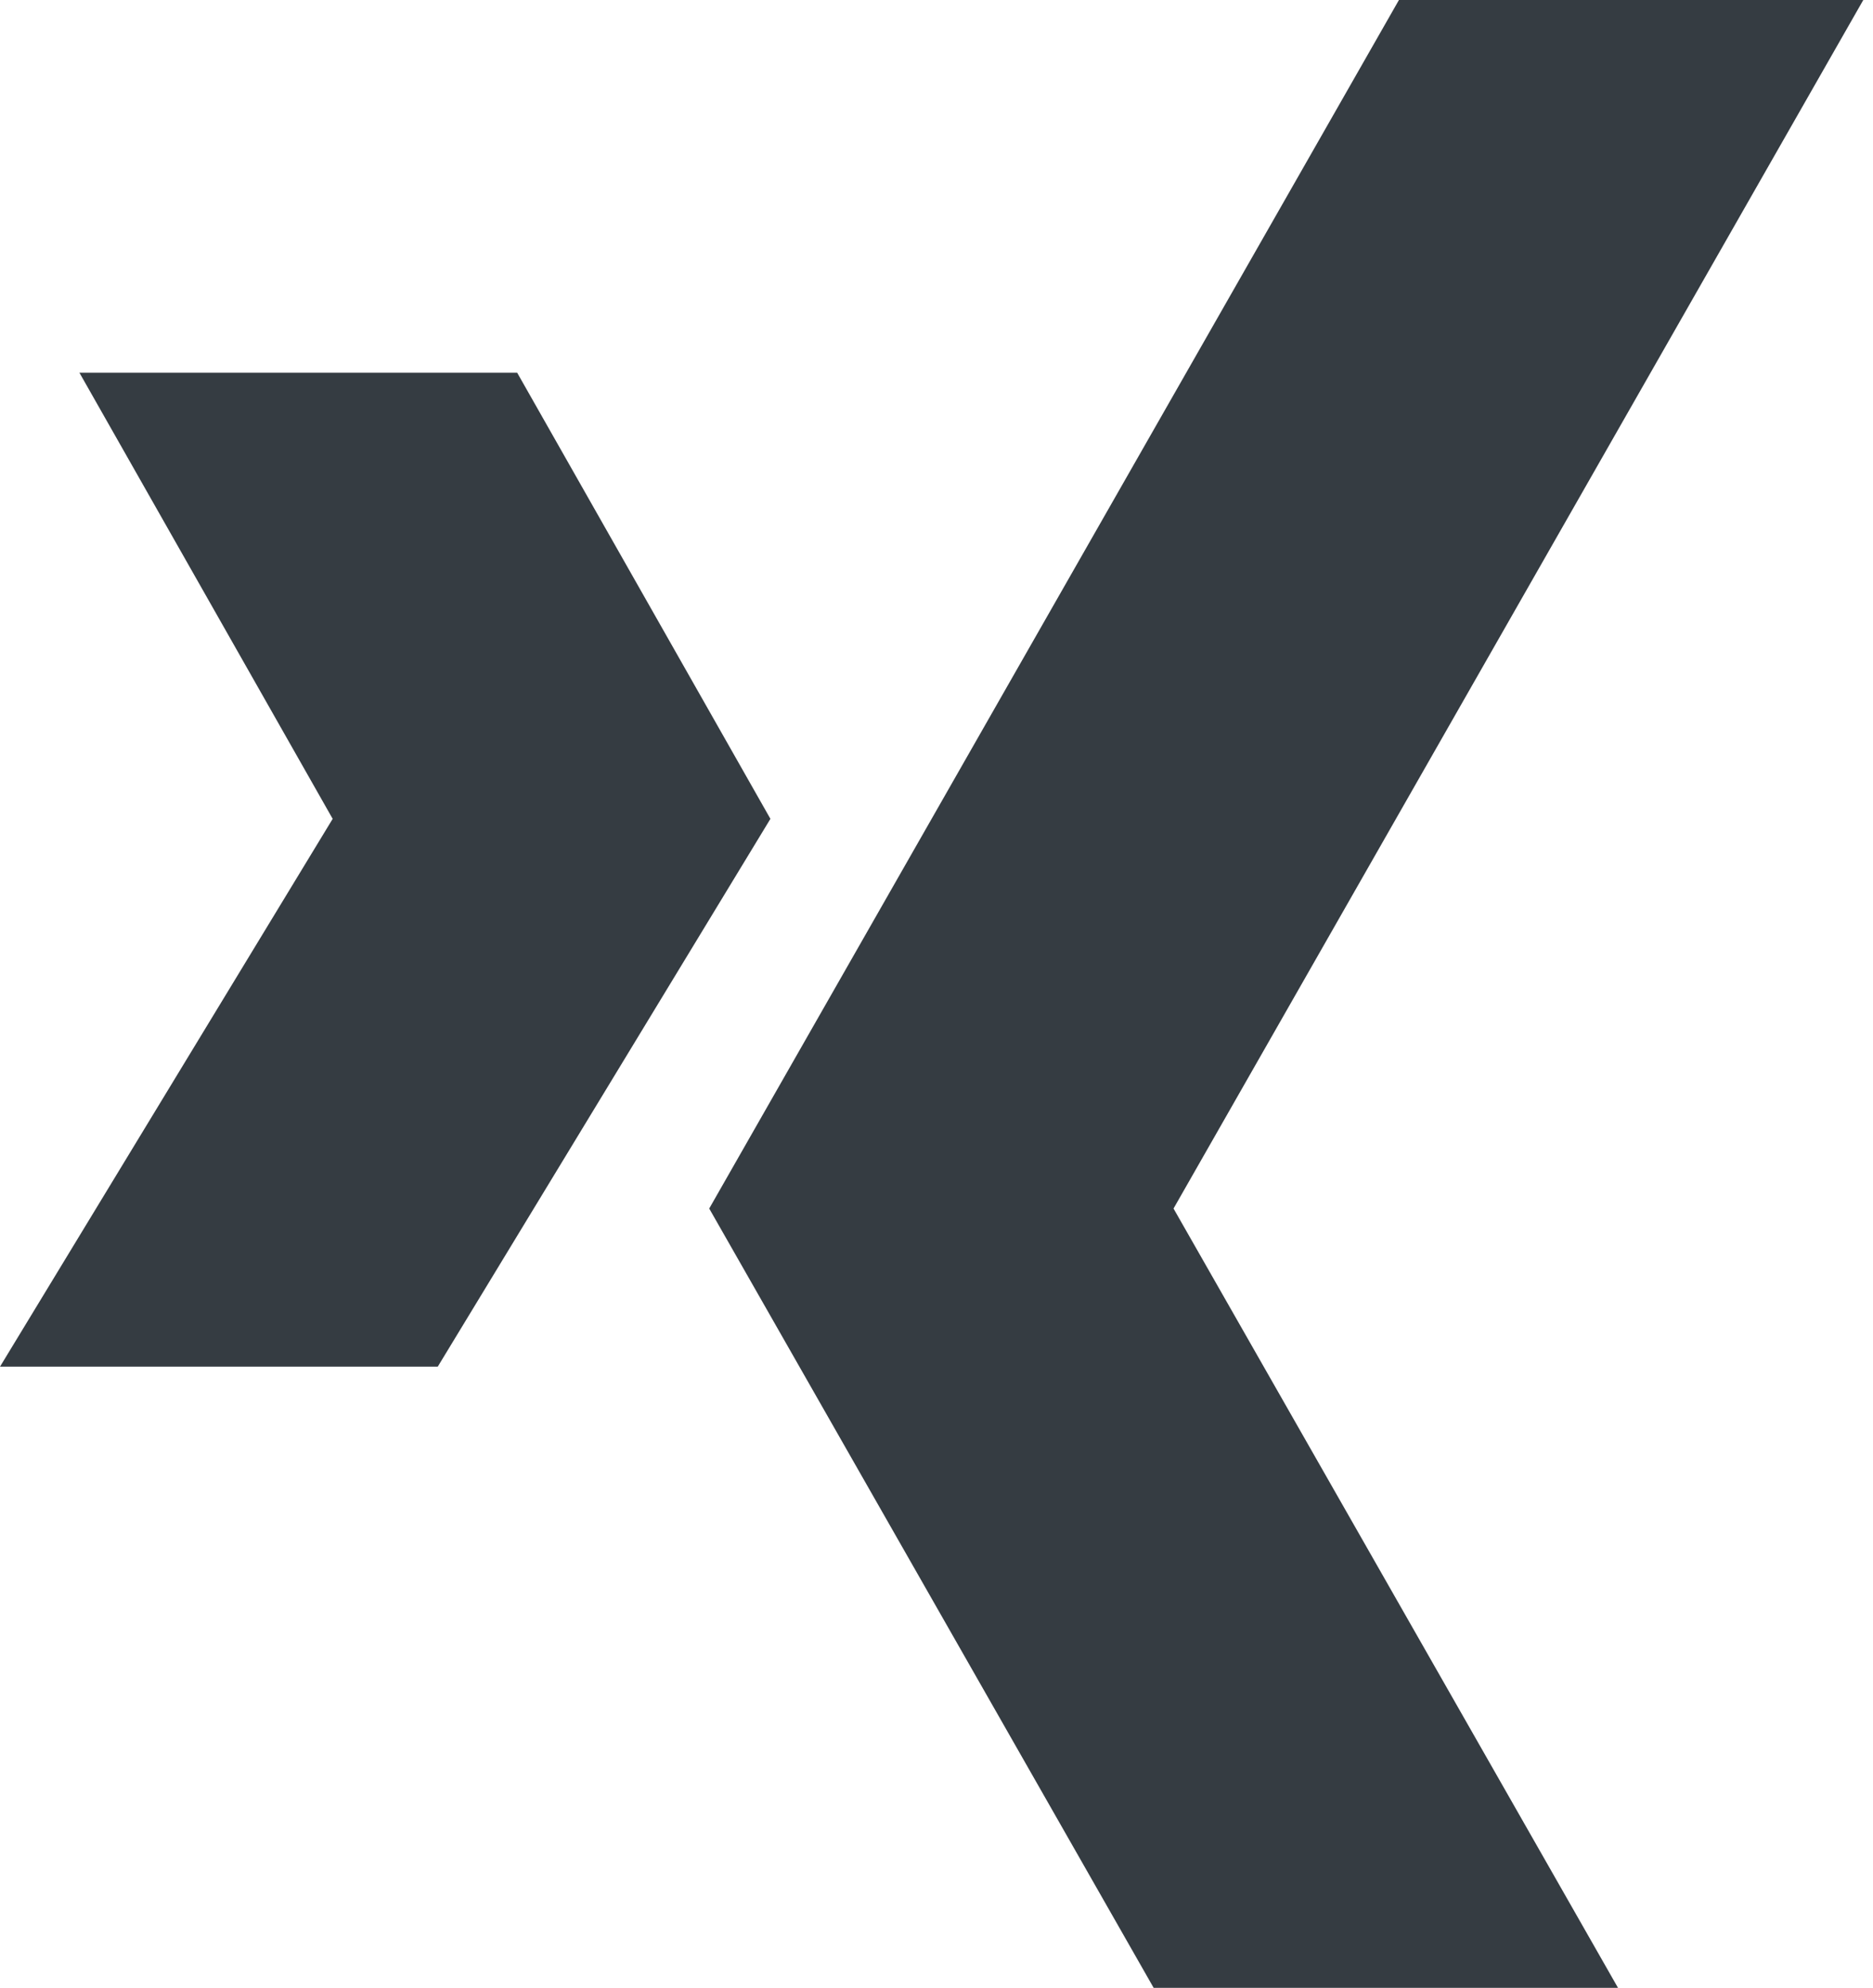
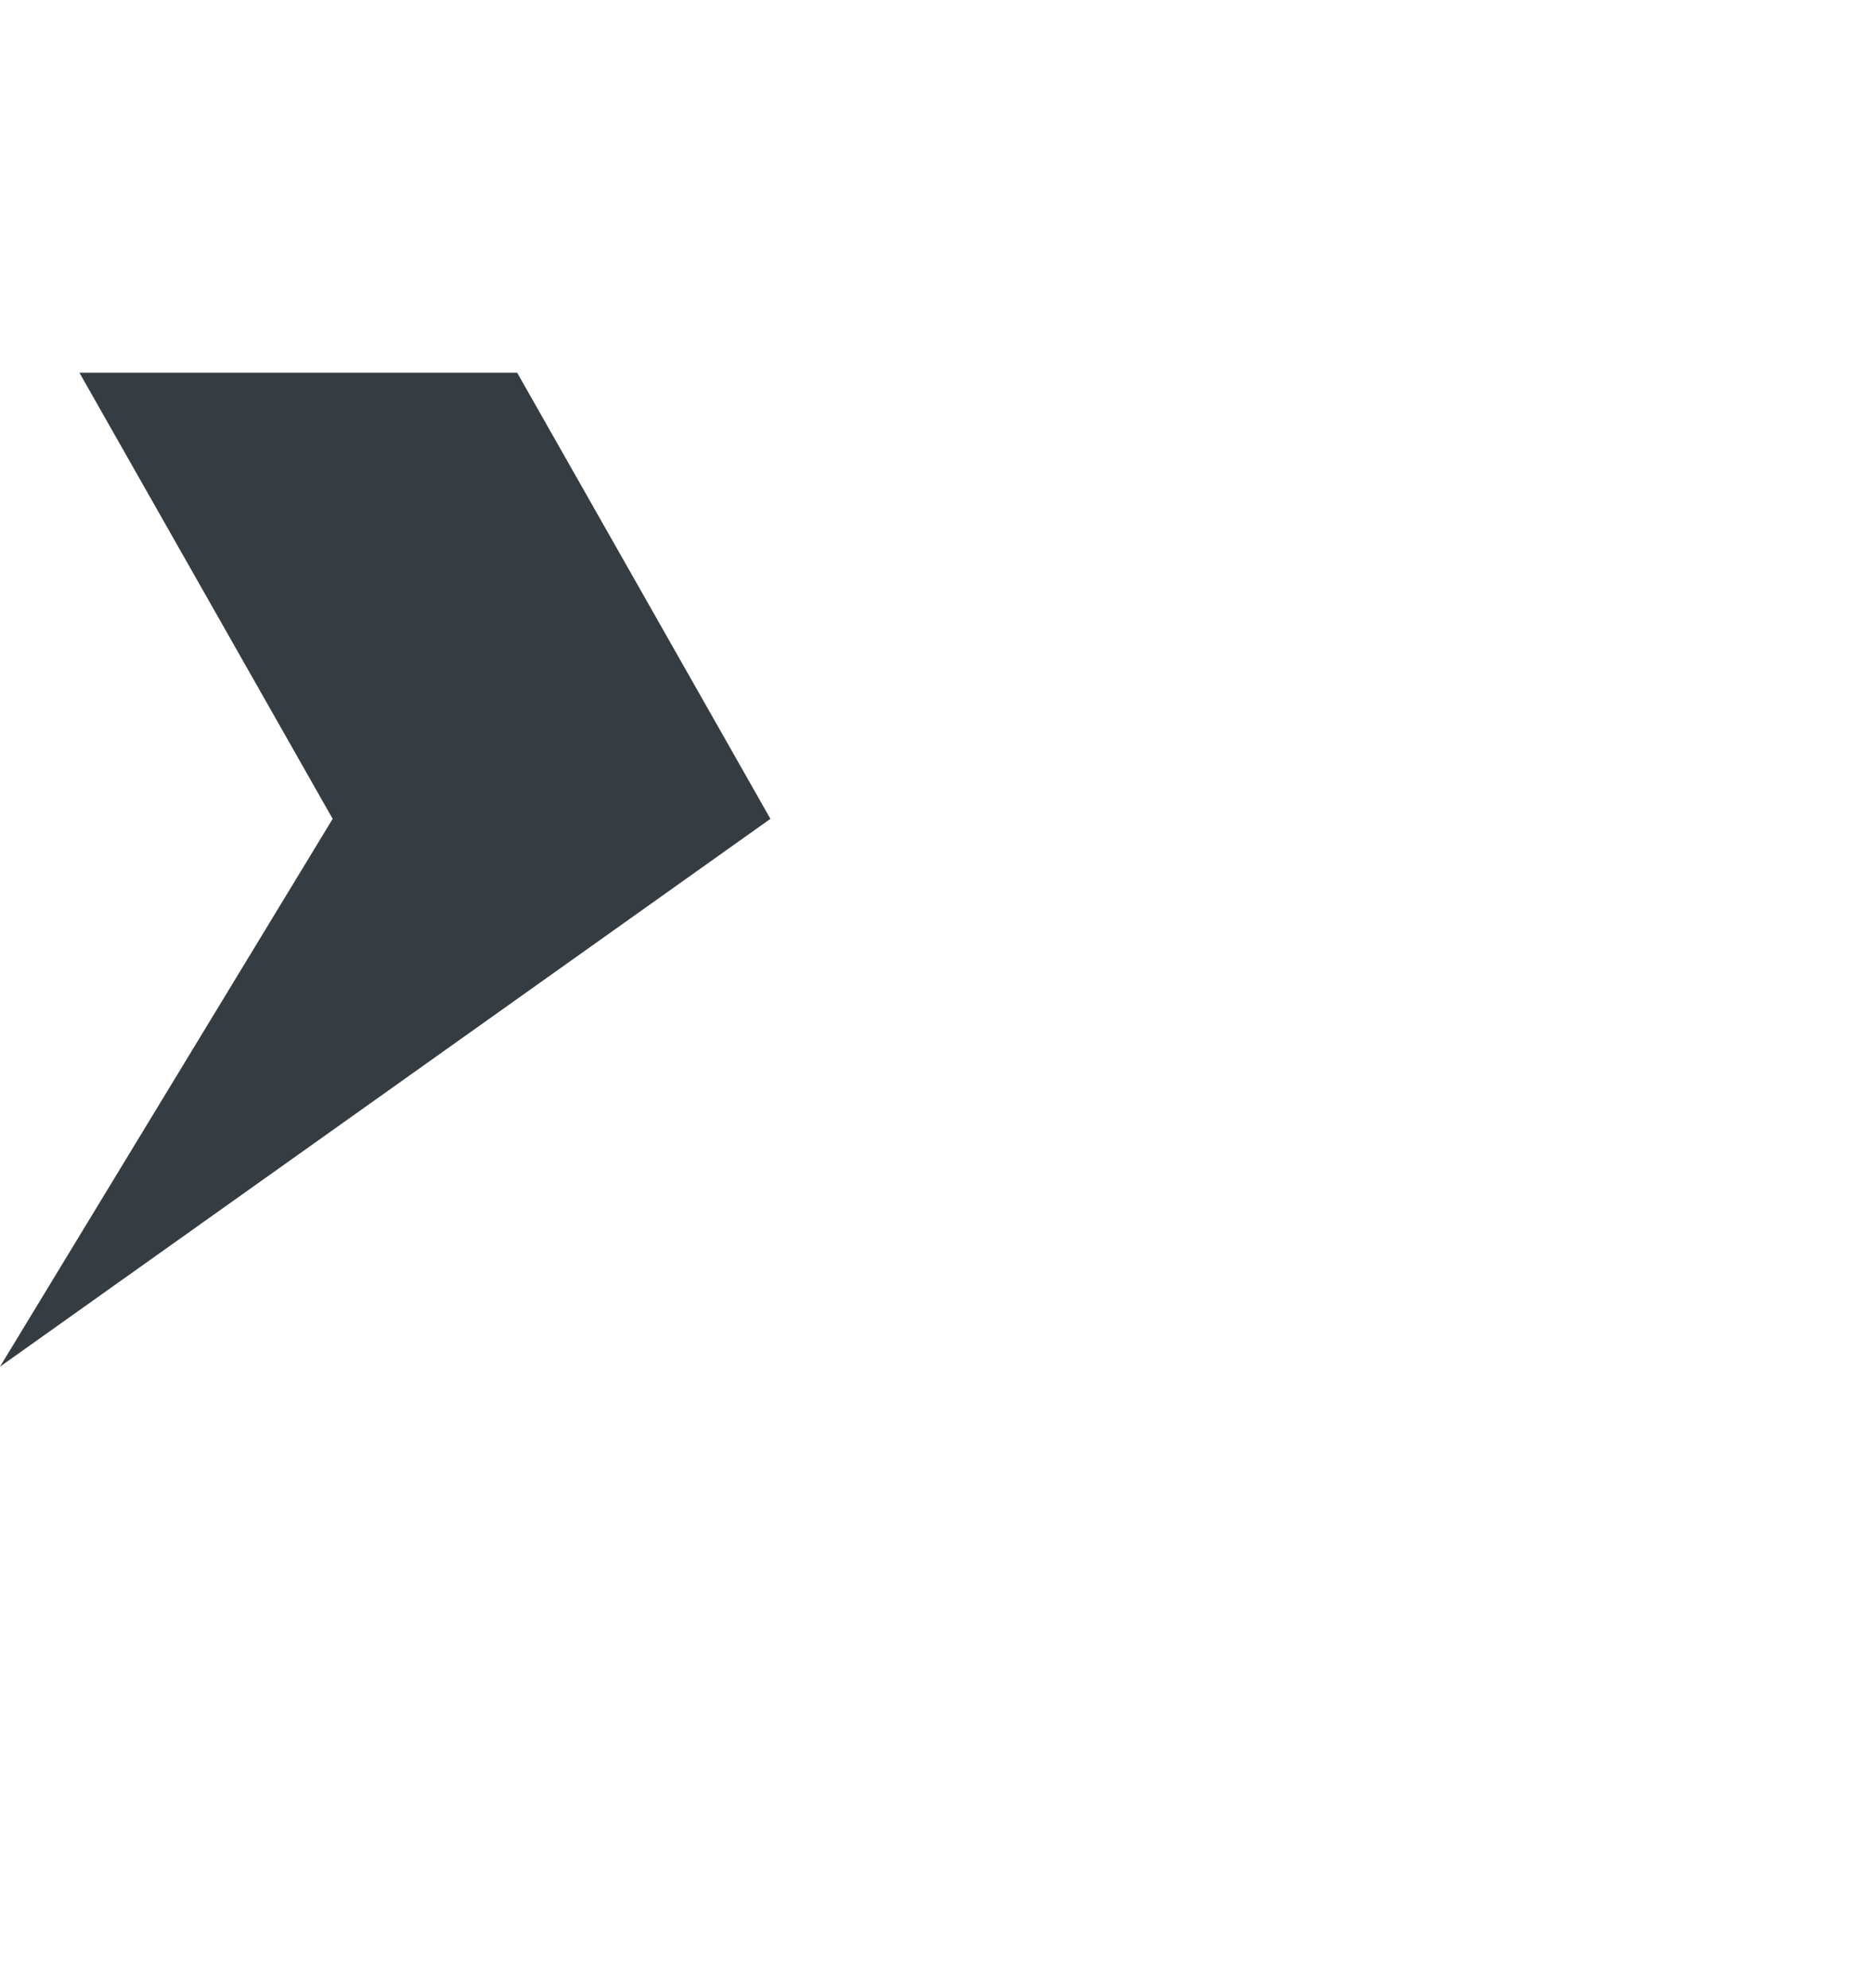
<svg xmlns="http://www.w3.org/2000/svg" width="49" height="52" viewBox="0 0 49 52" fill="none">
-   <path d="M36.598 0L18.554 31.611L30.181 51.995H42.329L30.701 31.611L48.746 0H36.598Z" fill="#353C42" />
-   <path d="M13.53 9.749H2.078L8.703 21.418L0 35.747H11.452L20.155 21.418L13.53 9.749Z" fill="#353C42" />
+   <path d="M13.53 9.749H2.078L8.703 21.418L0 35.747L20.155 21.418L13.53 9.749Z" fill="#353C42" />
</svg>